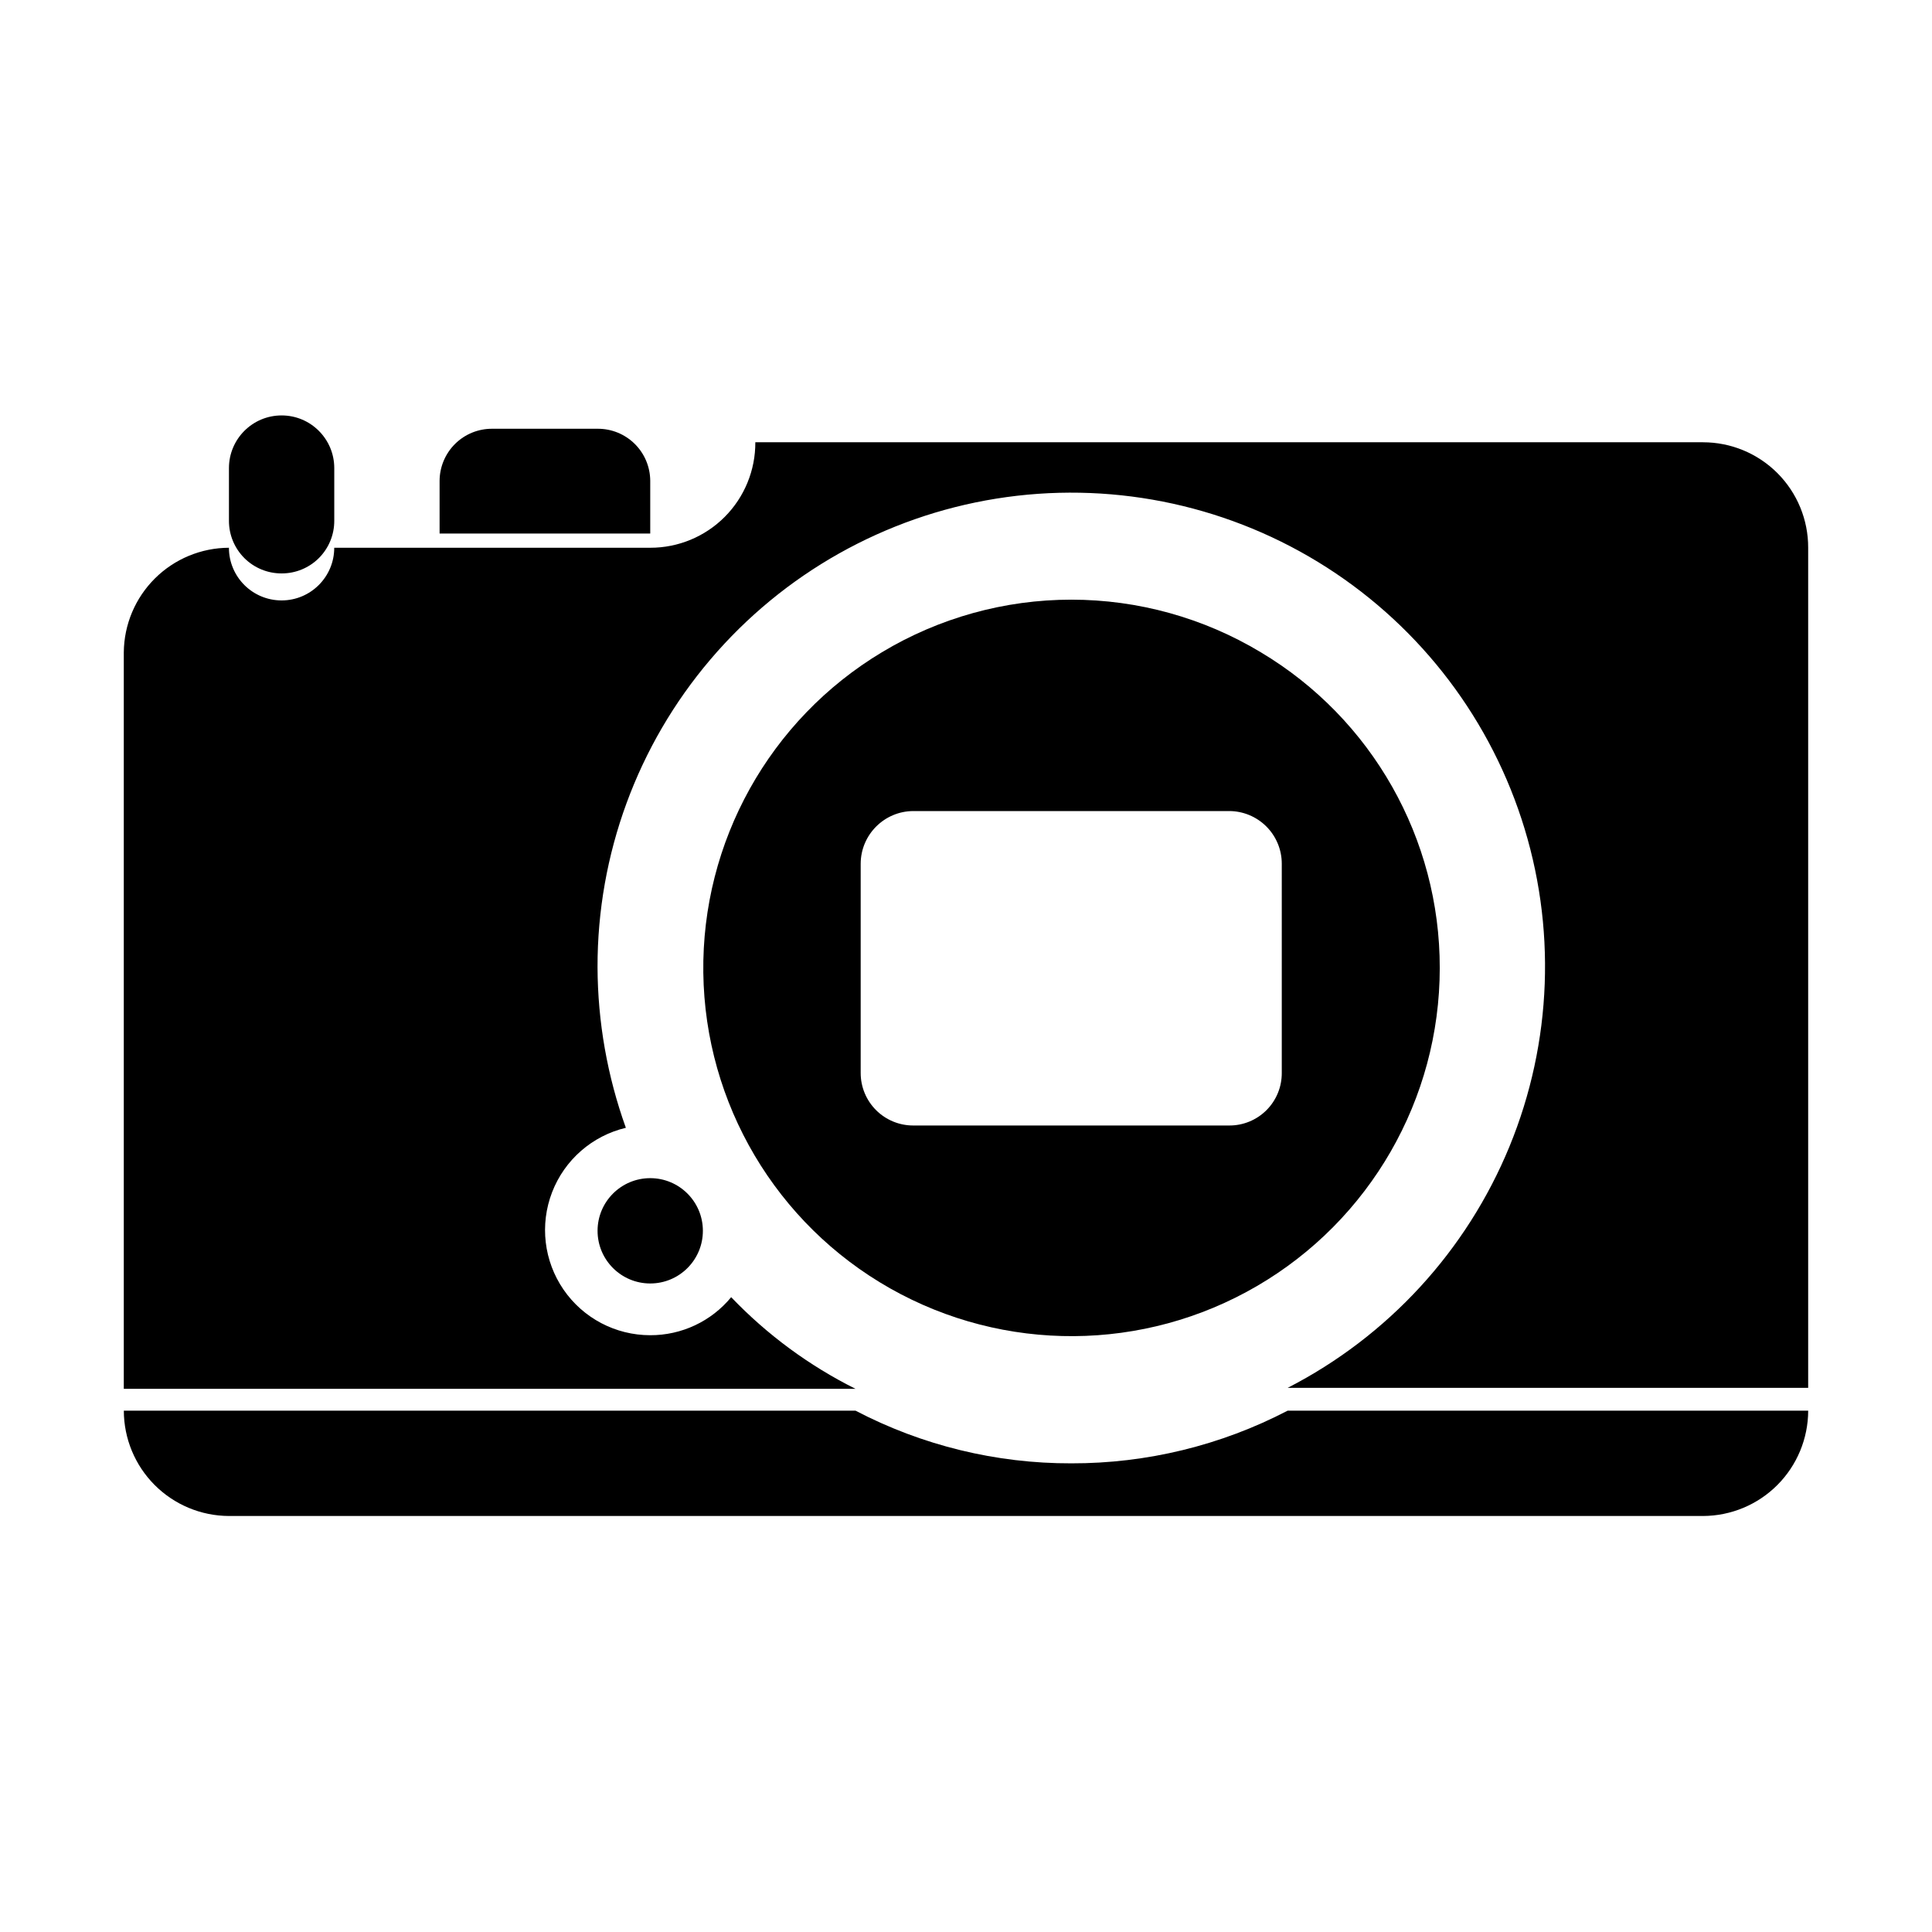
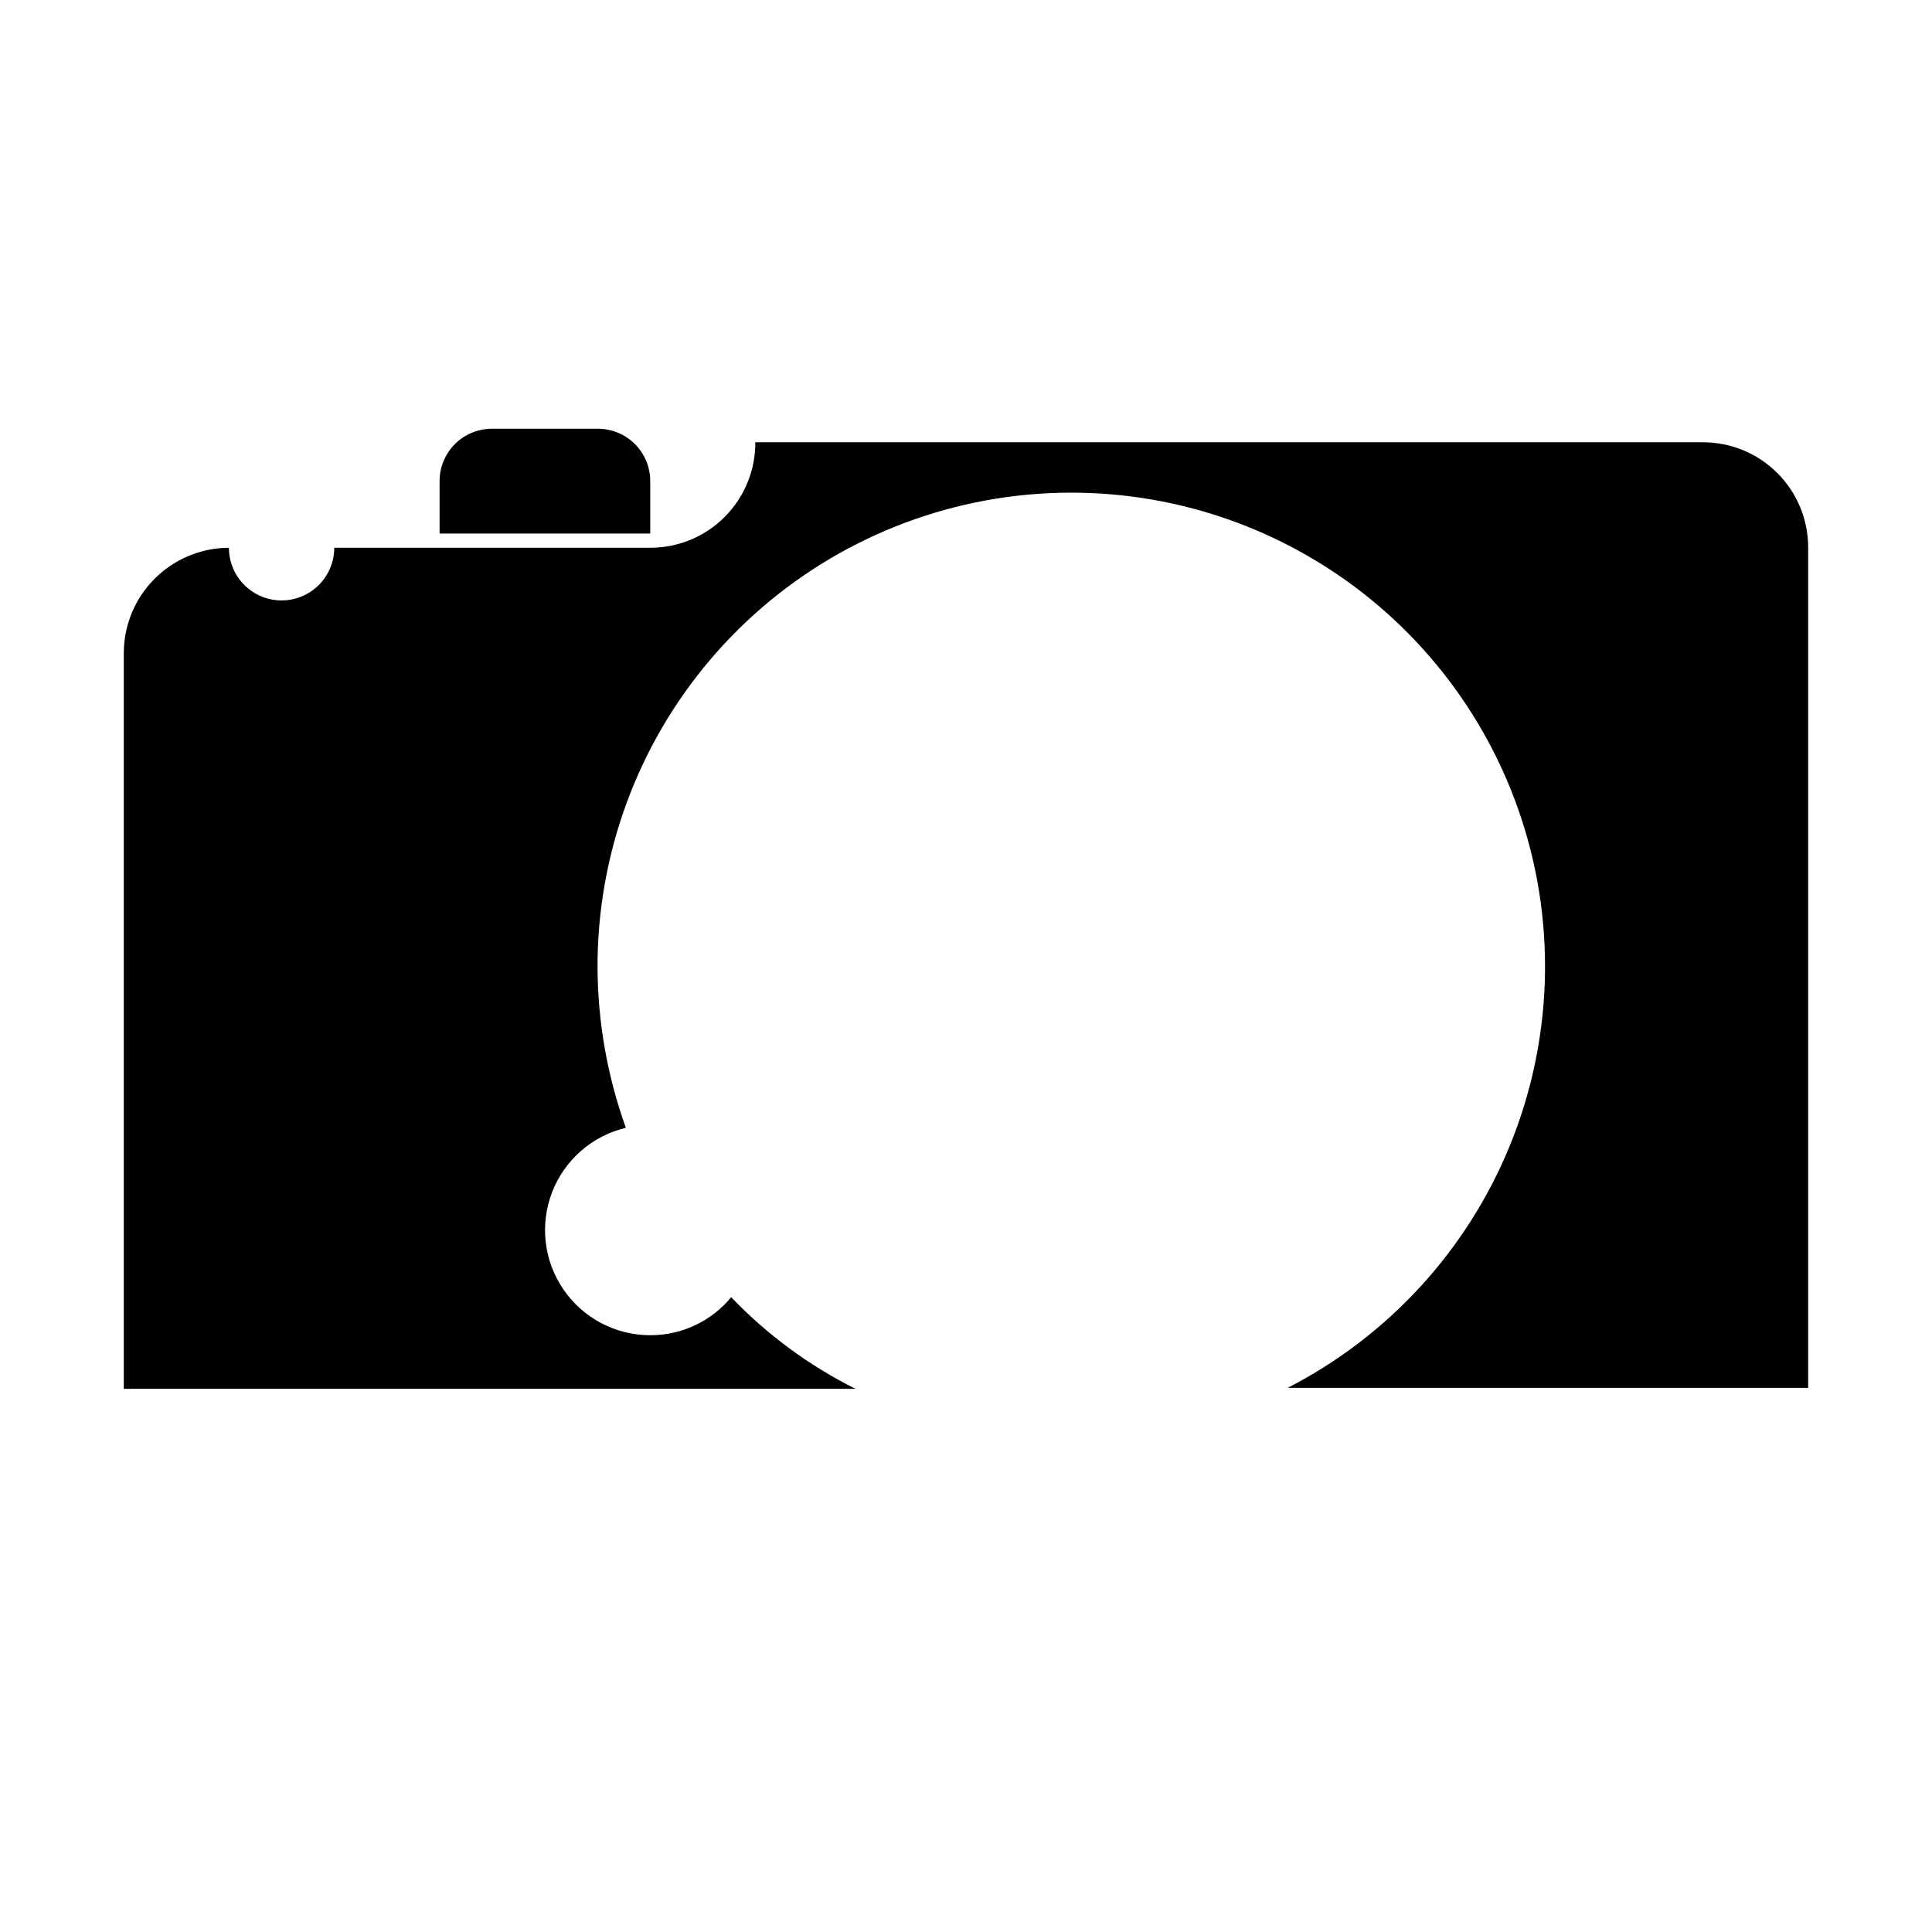
<svg xmlns="http://www.w3.org/2000/svg" fill="#000000" width="800px" height="800px" version="1.1" viewBox="144 144 512 512">
  <g>
    <path d="m316.32 271.43c-0.016-3.684-1.492-7.211-4.113-9.801-2.617-2.59-6.16-4.031-9.844-4.004h-27.91c-3.684-0.027-7.227 1.414-9.844 4.004-2.617 2.59-4.098 6.117-4.113 9.801v13.957h55.824z" />
-     <path d="m218.63 295.96c3.703 0.016 7.262-1.453 9.883-4.07 2.617-2.621 4.086-6.18 4.07-9.883v-13.957c0-7.707-6.246-13.957-13.953-13.957-7.711 0-13.957 6.25-13.957 13.957v13.957c-0.016 3.703 1.453 7.262 4.074 9.883 2.617 2.617 6.176 4.086 9.883 4.07z" />
-     <path d="m427.91 531.8c-19.91 0.055-39.535-4.734-57.184-13.957h-193.91c0.012 7.391 2.949 14.473 8.172 19.703 5.219 5.231 12.297 8.18 19.688 8.207h390.65c7.391-0.027 14.469-2.977 19.691-8.207 5.219-5.231 8.156-12.312 8.172-19.703h-137.95c-17.703 9.215-37.375 14.004-57.332 13.957z" />
    <path d="m595.32 261.2h-251.15c0.039 7.41-2.879 14.531-8.109 19.781-5.231 5.25-12.34 8.195-19.75 8.18h-83.734c0 7.707-6.246 13.957-13.953 13.957-7.711 0-13.957-6.25-13.957-13.957-7.356 0.027-14.402 2.949-19.617 8.137-5.215 5.188-8.176 12.219-8.242 19.574v195.18h193.91c-12.301-6.137-23.445-14.352-32.949-24.285-5.277 6.41-13.156 10.109-21.461 10.078-9.184 0-17.777-4.523-22.977-12.098-5.195-7.57-6.328-17.215-3.023-25.785 3.301-8.57 10.617-14.961 19.551-17.086-4.914-13.656-7.453-28.055-7.508-42.57-0.047-29.883 10.566-58.805 29.934-81.562 19.363-22.762 46.215-37.863 75.719-42.602 29.508-4.734 59.734 1.207 85.25 16.766 25.516 15.555 44.648 39.699 53.953 68.098 9.309 28.398 8.18 59.184-3.18 86.824s-32.207 50.324-58.793 63.969h137.95v-222.63c0.027-7.406-2.898-14.52-8.125-19.766-5.231-5.246-12.332-8.195-19.738-8.195z" />
-     <path d="m330.27 470.18c0 7.707-6.246 13.953-13.953 13.953-7.707 0-13.957-6.246-13.957-13.953 0-7.707 6.25-13.957 13.957-13.957 7.707 0 13.953 6.25 13.953 13.957" />
-     <path d="m525.55 400.55c0.055-34.301-17.957-66.094-47.406-83.68-15.164-9.129-32.531-13.953-50.23-13.953-17.699 0-35.066 4.824-50.23 13.953-29.746 17.879-47.754 50.215-47.301 84.918 0.457 34.707 19.312 66.555 49.516 83.648 30.207 17.094 67.219 16.859 97.203-0.617 29.984-17.473 48.434-49.562 48.449-84.27zm-41.867 27.762c0.027 3.711-1.434 7.273-4.055 9.898-2.625 2.621-6.191 4.086-9.898 4.059h-83.684c-3.707 0.012-7.262-1.453-9.883-4.074-2.621-2.621-4.086-6.176-4.074-9.883v-55.418c0.027-7.695 6.262-13.93 13.957-13.957h83.684c3.699 0 7.25 1.473 9.867 4.09 2.617 2.617 4.086 6.164 4.086 9.867z" />
  </g>
</svg>